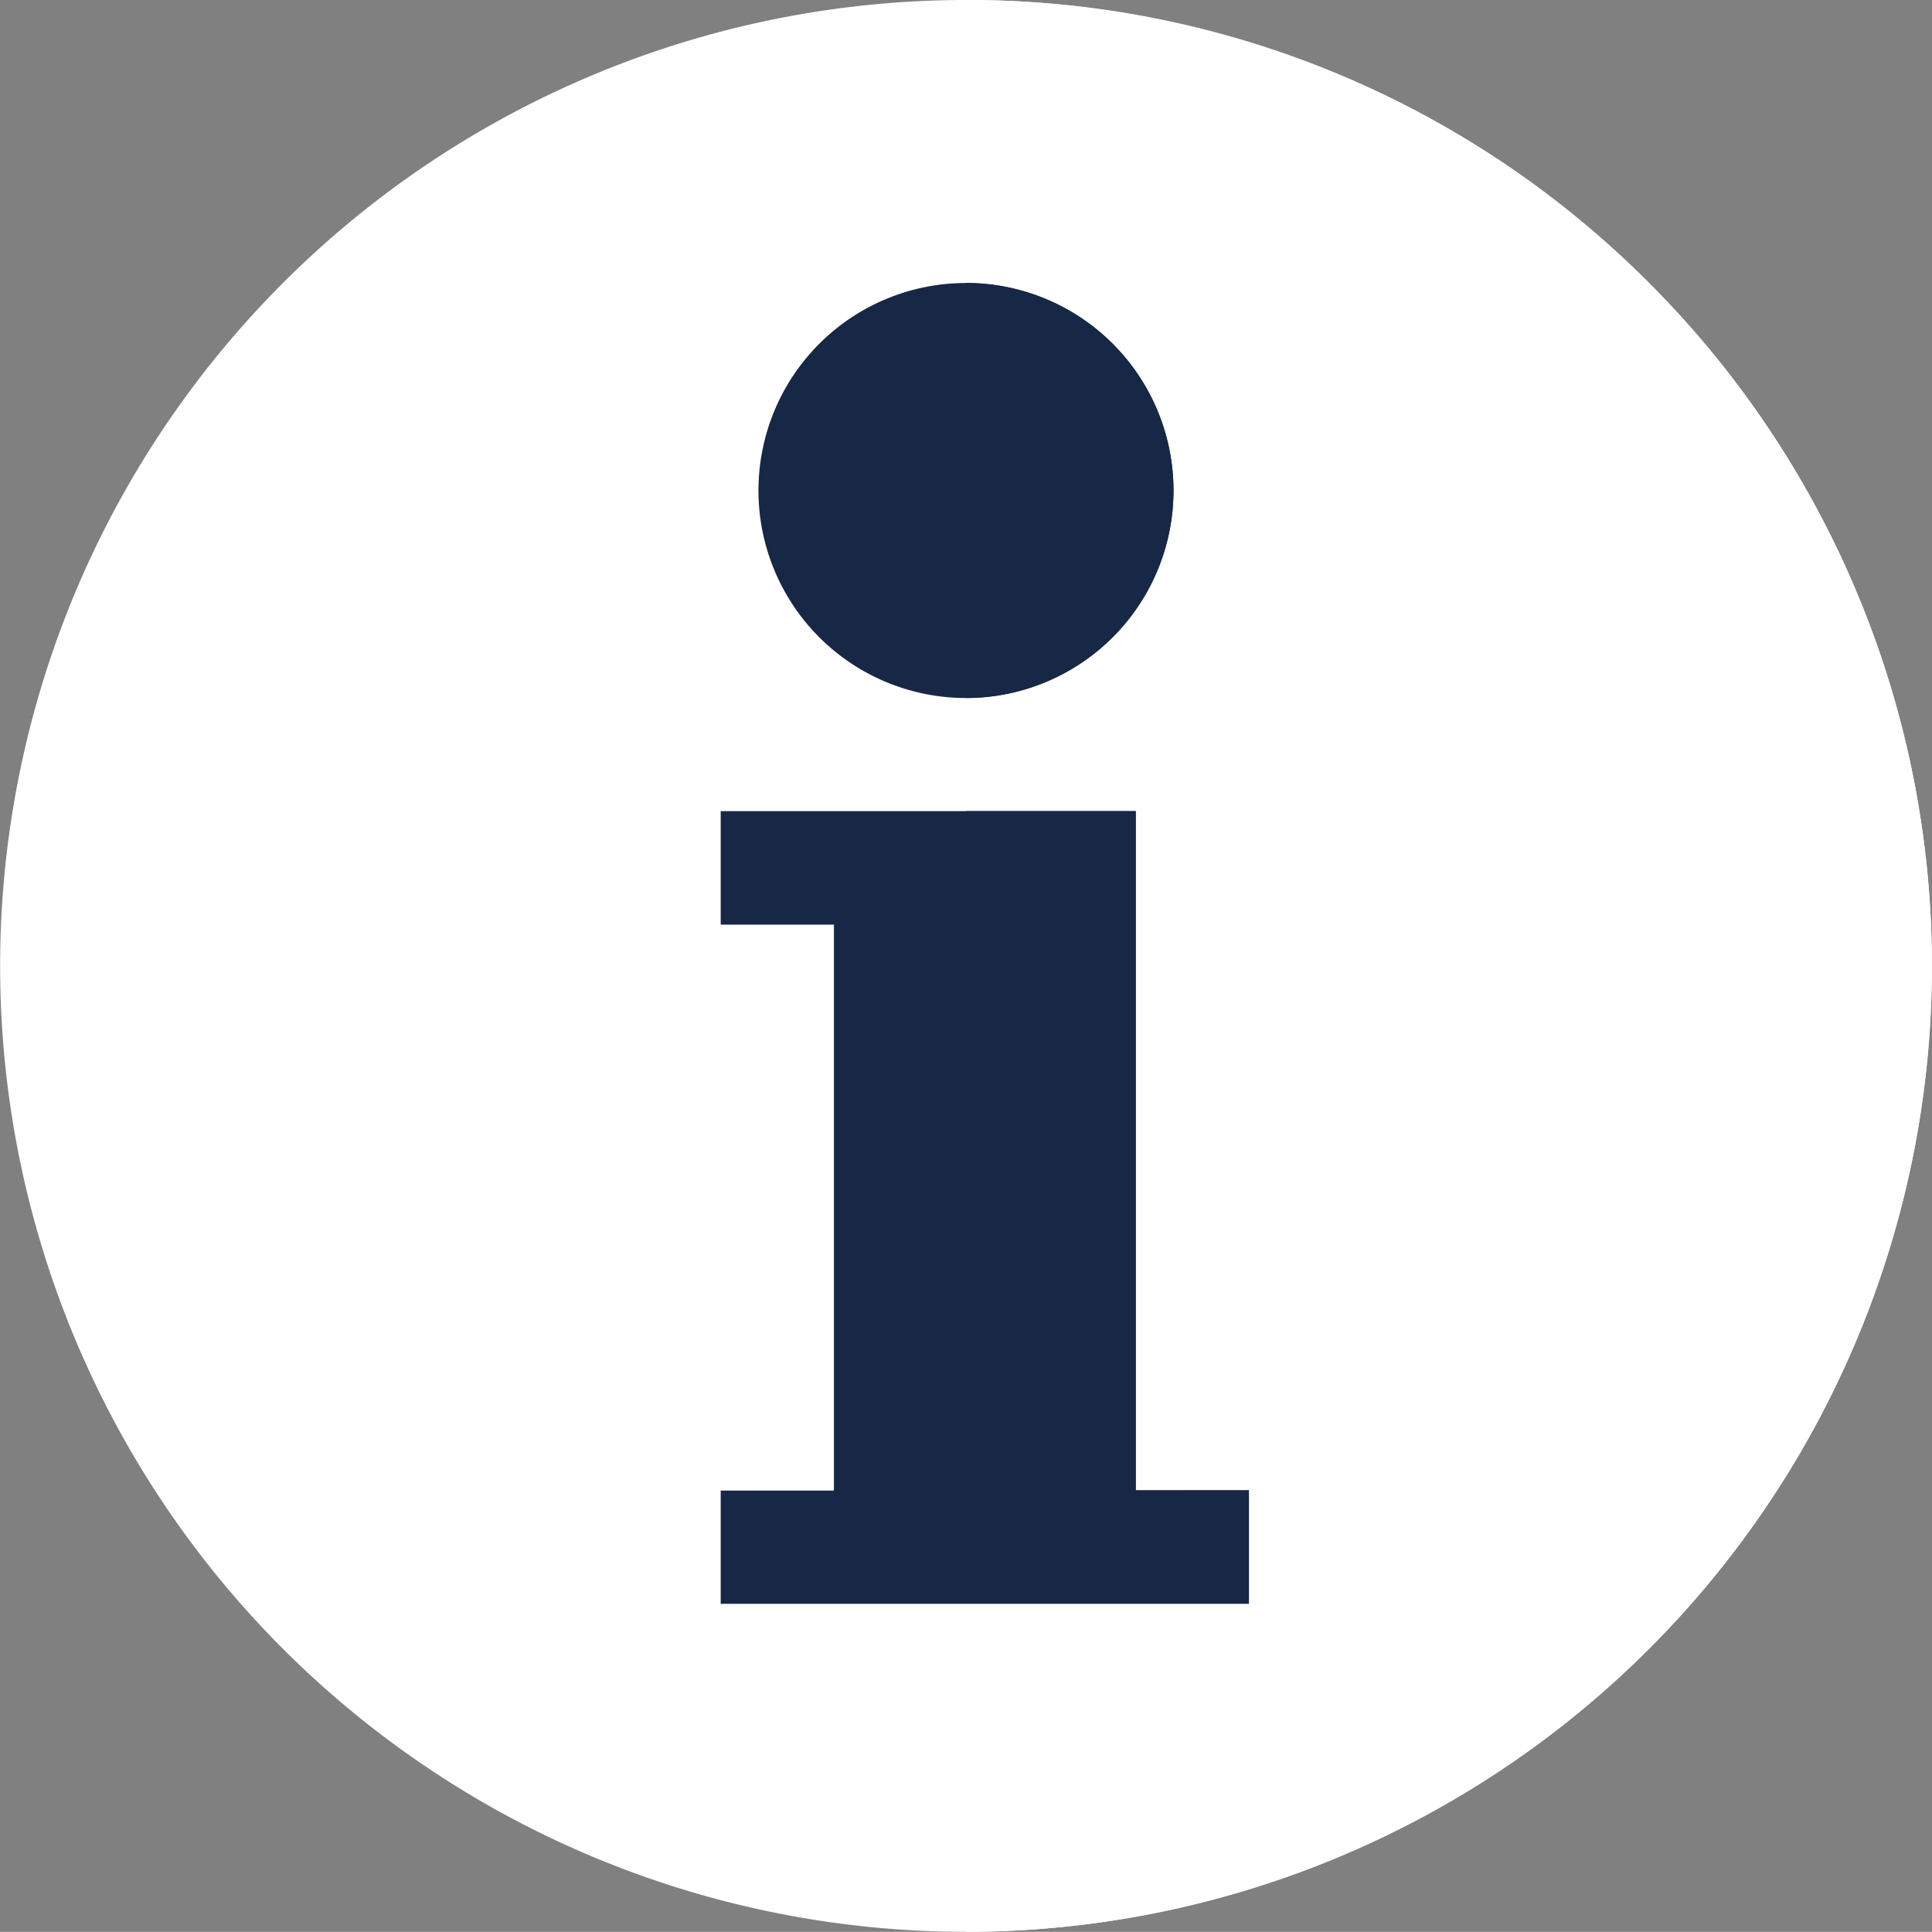
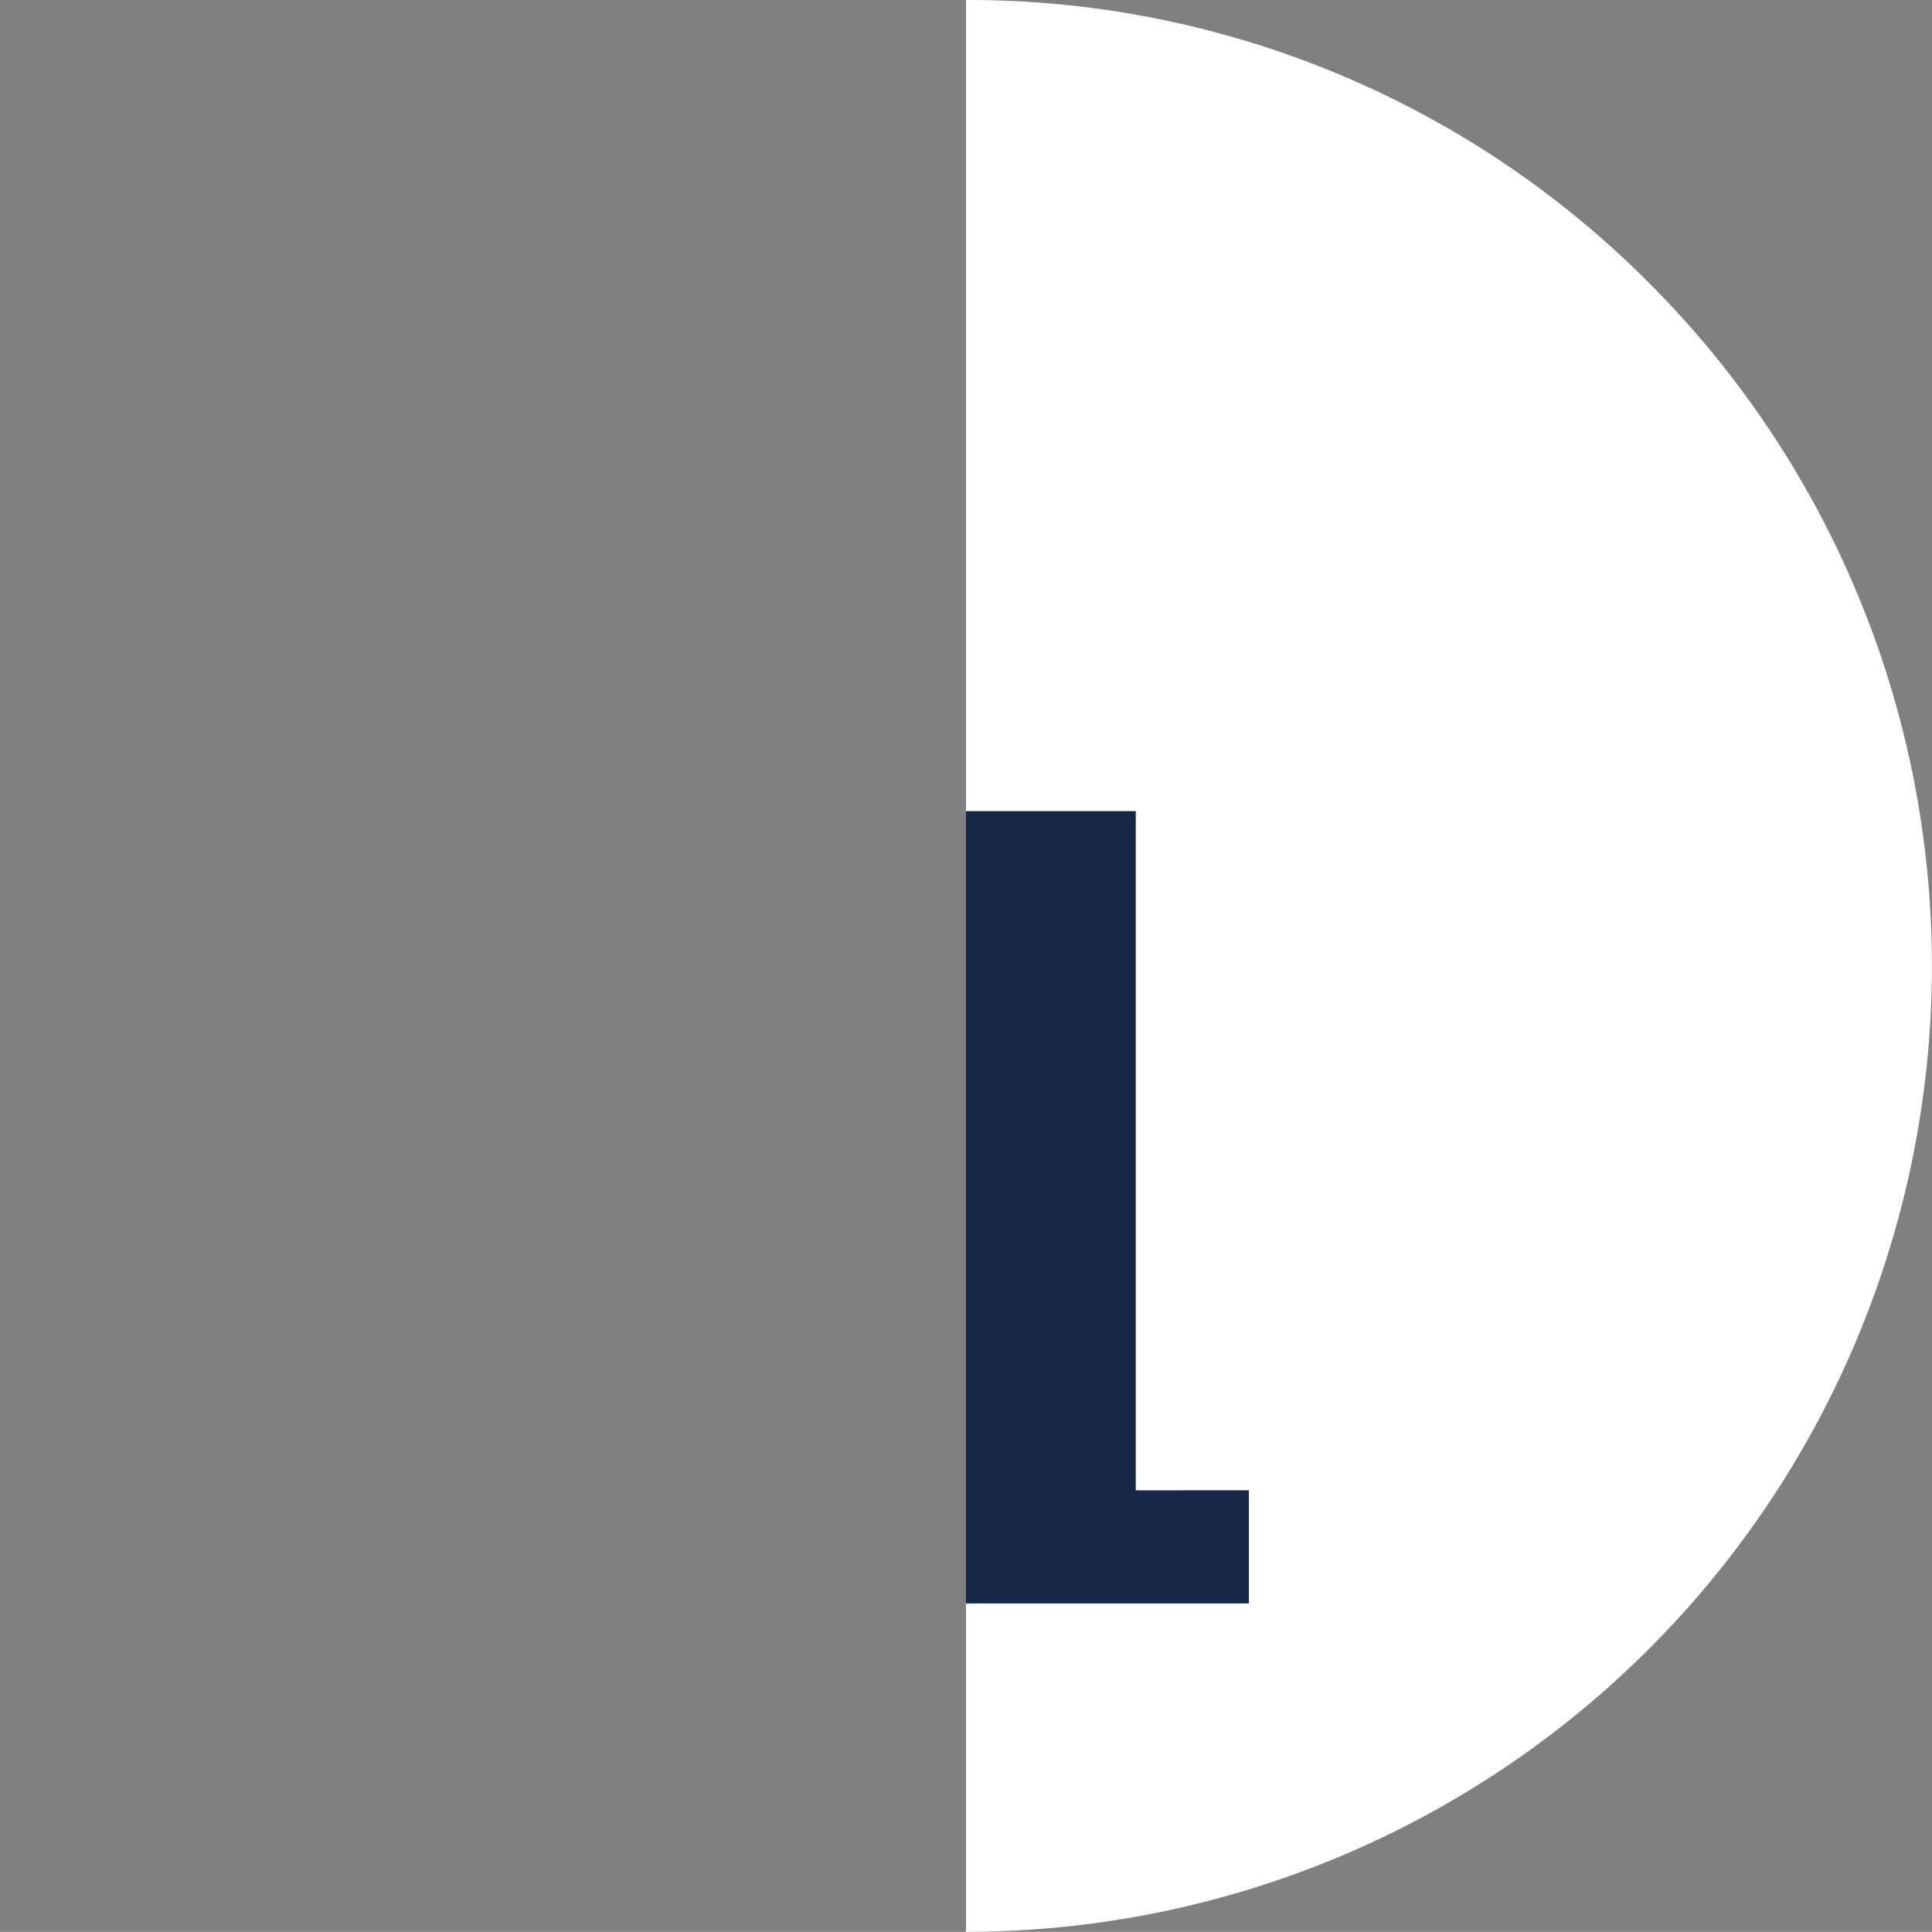
<svg xmlns="http://www.w3.org/2000/svg" width="28.603" height="28.601" viewBox="0 0 28.603 28.601">
  <rect x="0" y="0" width="28.603" height="28.601" fill="#808080" stroke="none" />
  <g id="info-blue" transform="translate(0.001 0)">
-     <path id="Path_12412" data-name="Path 12412" d="M14.3,28.6a14.3,14.3,0,1,1,10.112-4.188A14.3,14.3,0,0,1,14.3,28.6Z" fill="#fff" />
    <path id="Path_12413" data-name="Path 12413" d="M266.112,4.188A14.207,14.207,0,0,0,256,0V28.6A14.3,14.3,0,0,0,266.112,4.188Z" transform="translate(-241.7)" fill="#fff" />
-     <path id="Path_12414" data-name="Path 12414" d="M194.631,81.145a3.072,3.072,0,1,1,3.072-3.072,3.072,3.072,0,0,1-3.072,3.072Zm2.514,11.73V82.82H191V84.5h1.676v8.379H191v1.676h7.82v-1.68Z" transform="translate(-180.331 -70.811)" fill="#172746" />
    <g id="Group_2123" data-name="Group 2123" transform="translate(14.3 4.189)">
-       <path id="Path_12415" data-name="Path 12415" d="M256,81.145A3.072,3.072,0,1,0,256,75Z" transform="translate(-256 -75)" fill="#172746" />
      <path id="Path_12416" data-name="Path 12416" d="M258.514,225.055V215H256v11.73h4.189v-1.676Z" transform="translate(-256 -207.18)" fill="#172746" />
    </g>
  </g>
</svg>